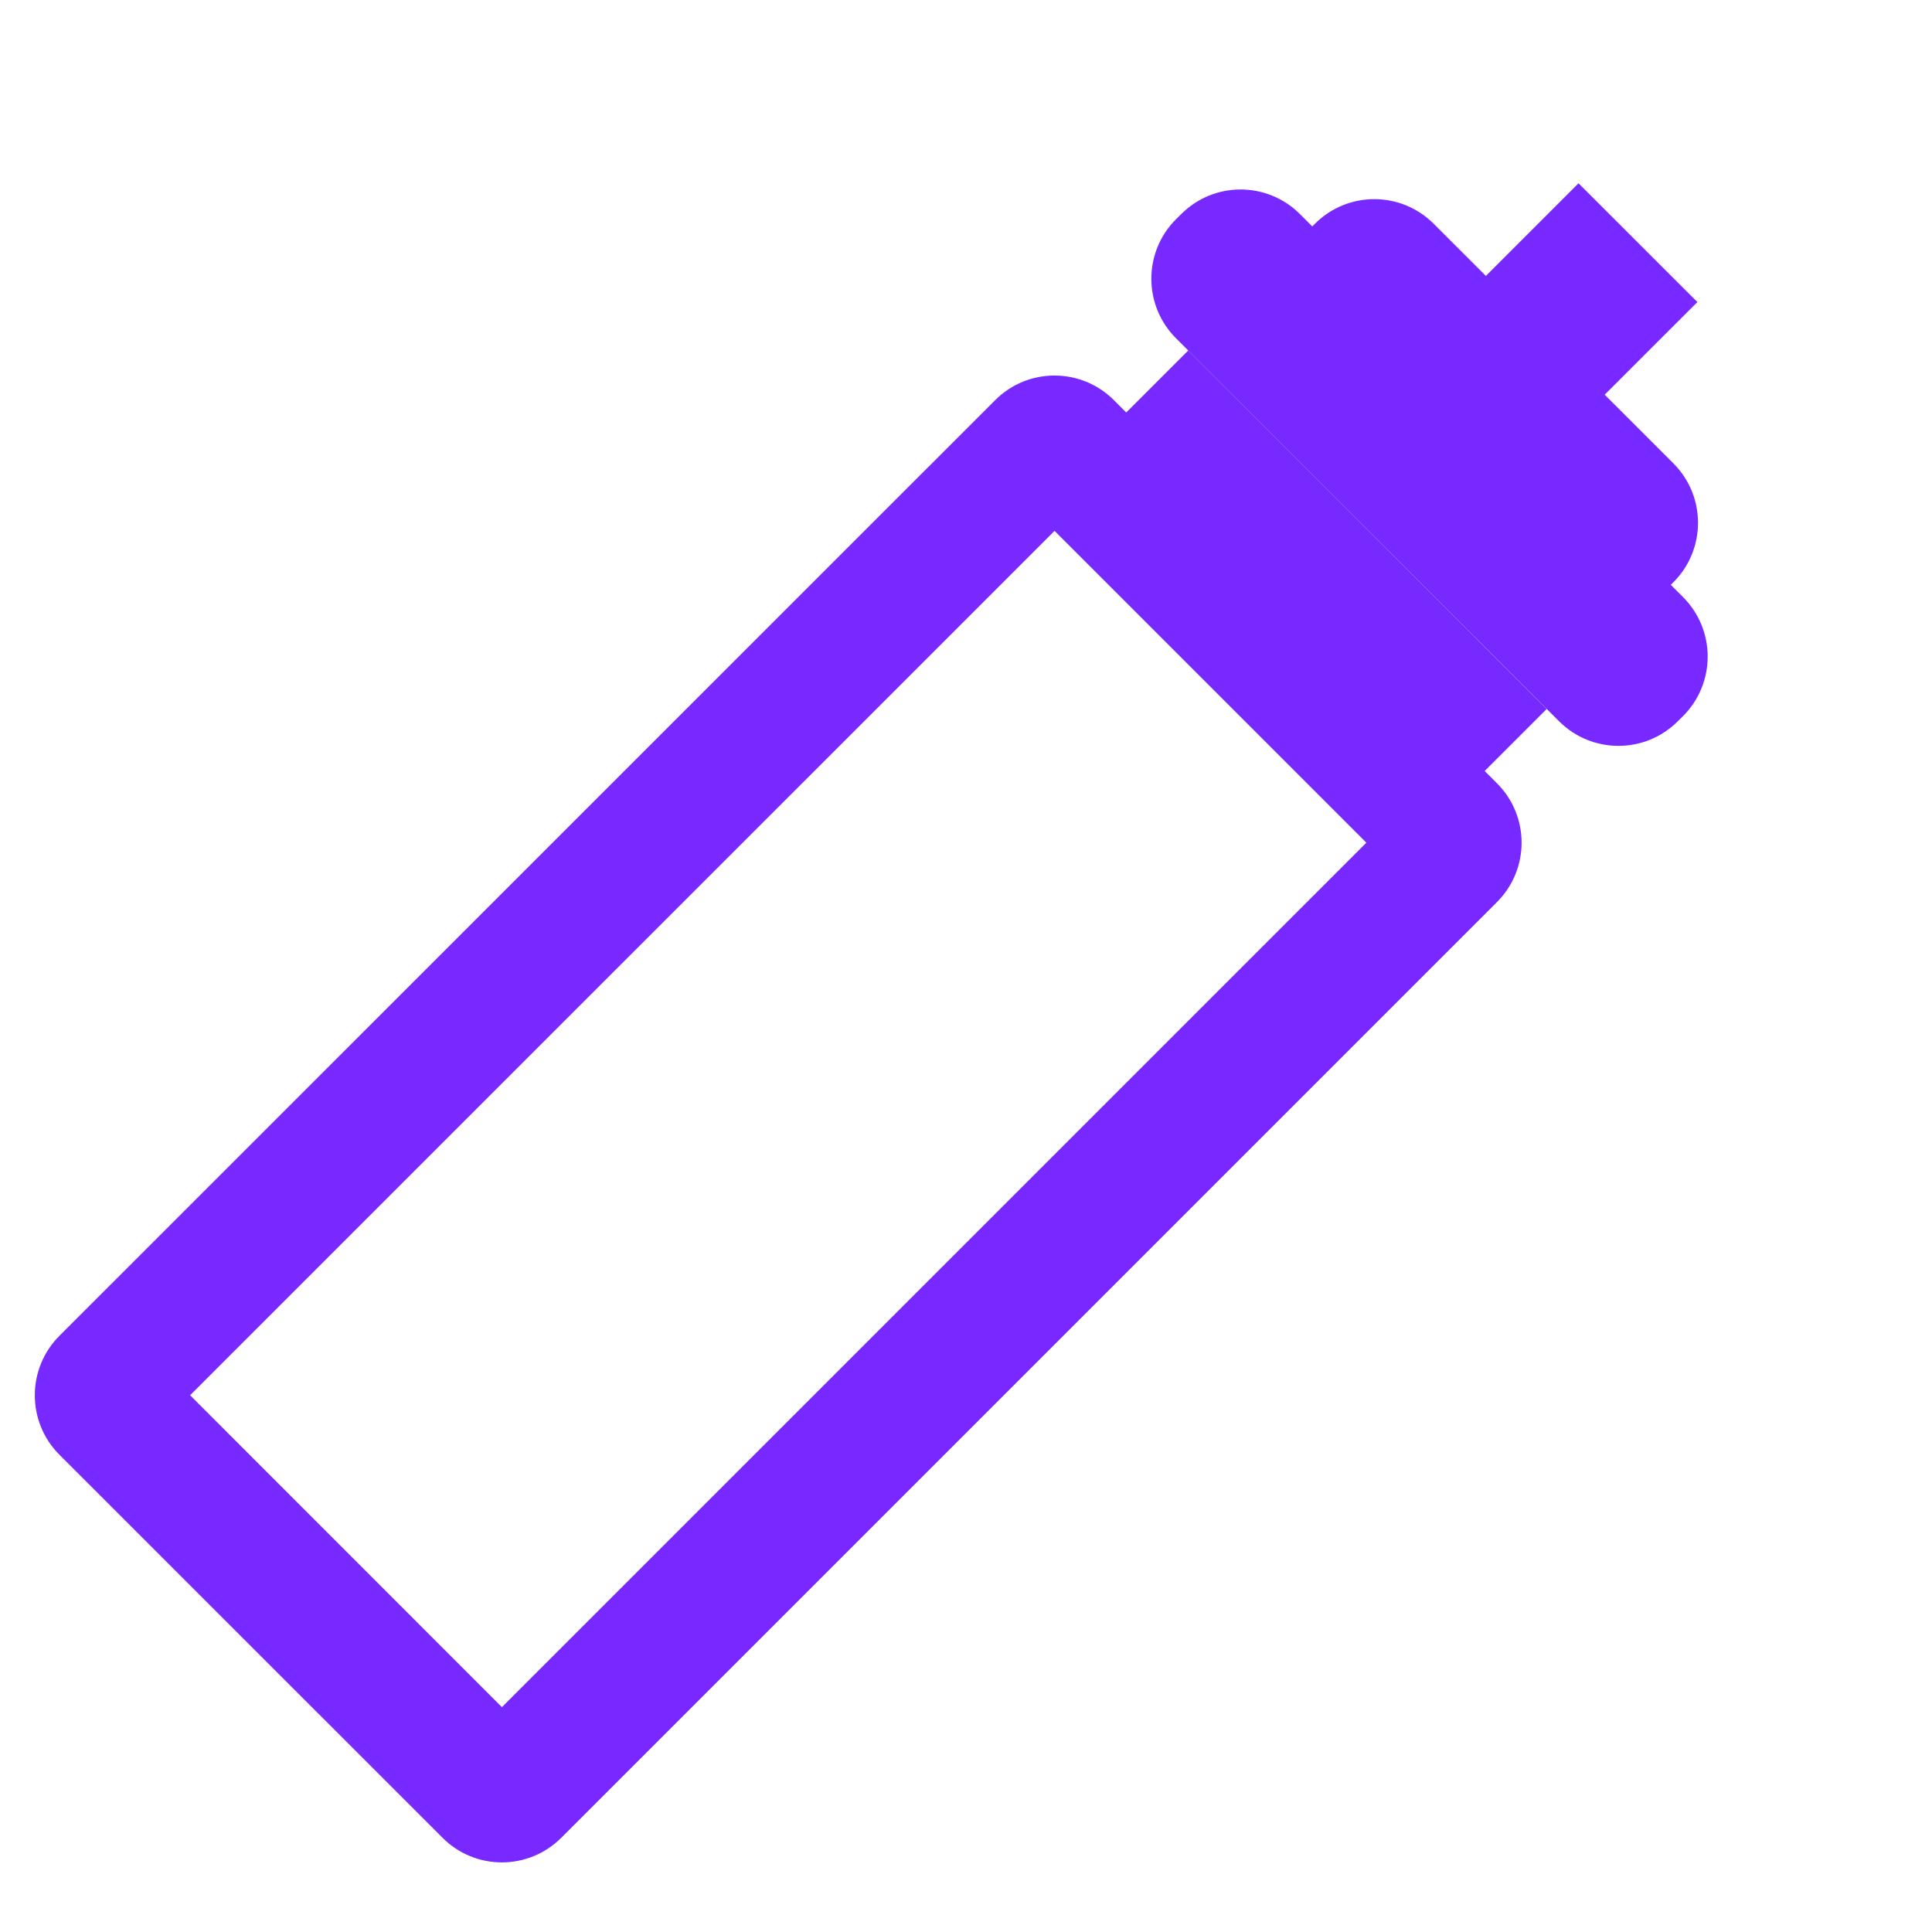
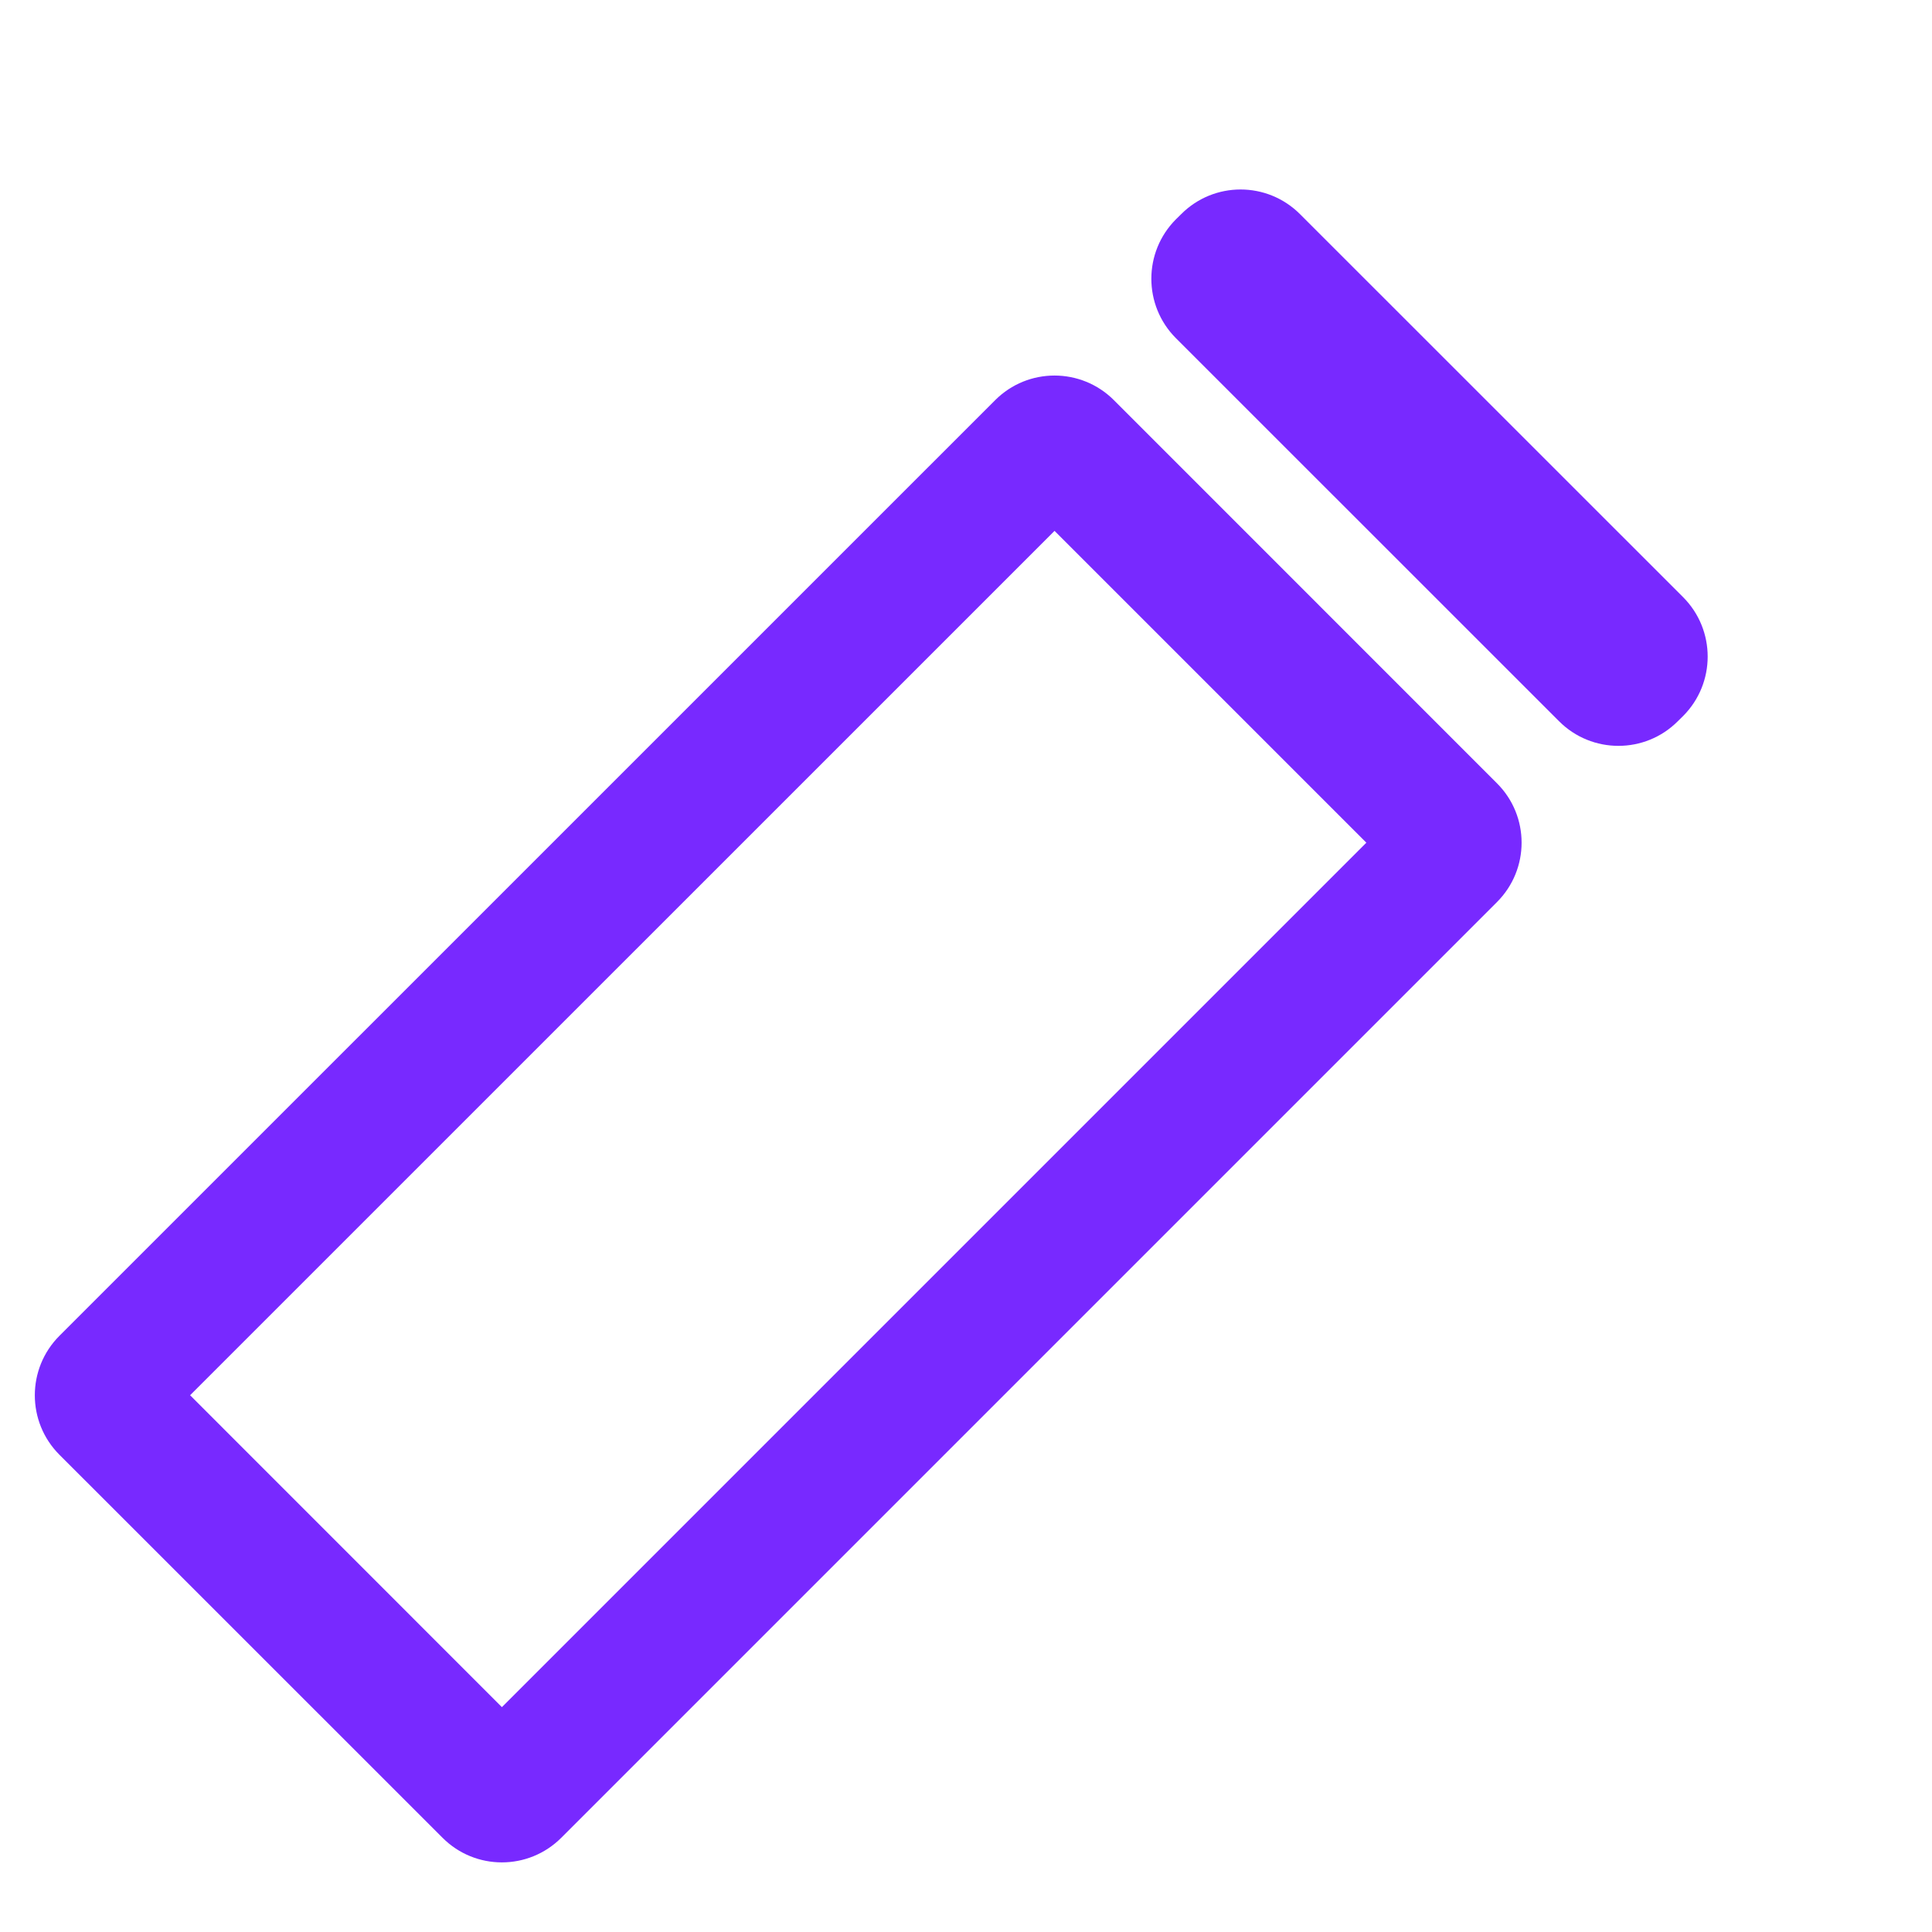
<svg xmlns="http://www.w3.org/2000/svg" width="23" height="23" viewBox="0 0 23 23" fill="none">
  <path fill-rule="evenodd" clip-rule="evenodd" d="M12.554 6.32L2.263 16.61L5.975 20.323L16.266 10.032L12.554 6.32ZM13.261 4.764C12.87 4.373 12.237 4.373 11.847 4.764L0.707 15.903C0.317 16.294 0.317 16.927 0.707 17.318L5.268 21.878C5.658 22.269 6.291 22.269 6.682 21.878L17.821 10.739C18.212 10.348 18.212 9.715 17.821 9.325L13.261 4.764Z" fill="#7829FF" />
-   <path d="M14.146 4.172L18.413 8.44L16.936 9.917L12.669 5.649L14.146 4.172Z" fill="#7829FF" />
  <path d="M14.062 2.549C14.452 2.158 15.085 2.158 15.476 2.549L20.037 7.109C20.427 7.5 20.427 8.133 20.037 8.524L19.974 8.586C19.584 8.977 18.95 8.977 18.56 8.586L13.999 4.026C13.609 3.635 13.609 3.002 13.999 2.611L14.062 2.549Z" fill="#7829FF" />
-   <path d="M15.654 2.664C16.044 2.273 16.677 2.273 17.068 2.664L19.922 5.517C20.312 5.908 20.312 6.541 19.922 6.931L19.859 6.994C19.468 7.385 18.835 7.385 18.445 6.994L15.591 4.141C15.201 3.75 15.201 3.117 15.591 2.726L15.654 2.664Z" fill="#7829FF" />
-   <path d="M17.378 3.596L18.792 2.182L20.207 3.596L18.792 5.01L17.378 3.596Z" fill="#7829FF" />
</svg>